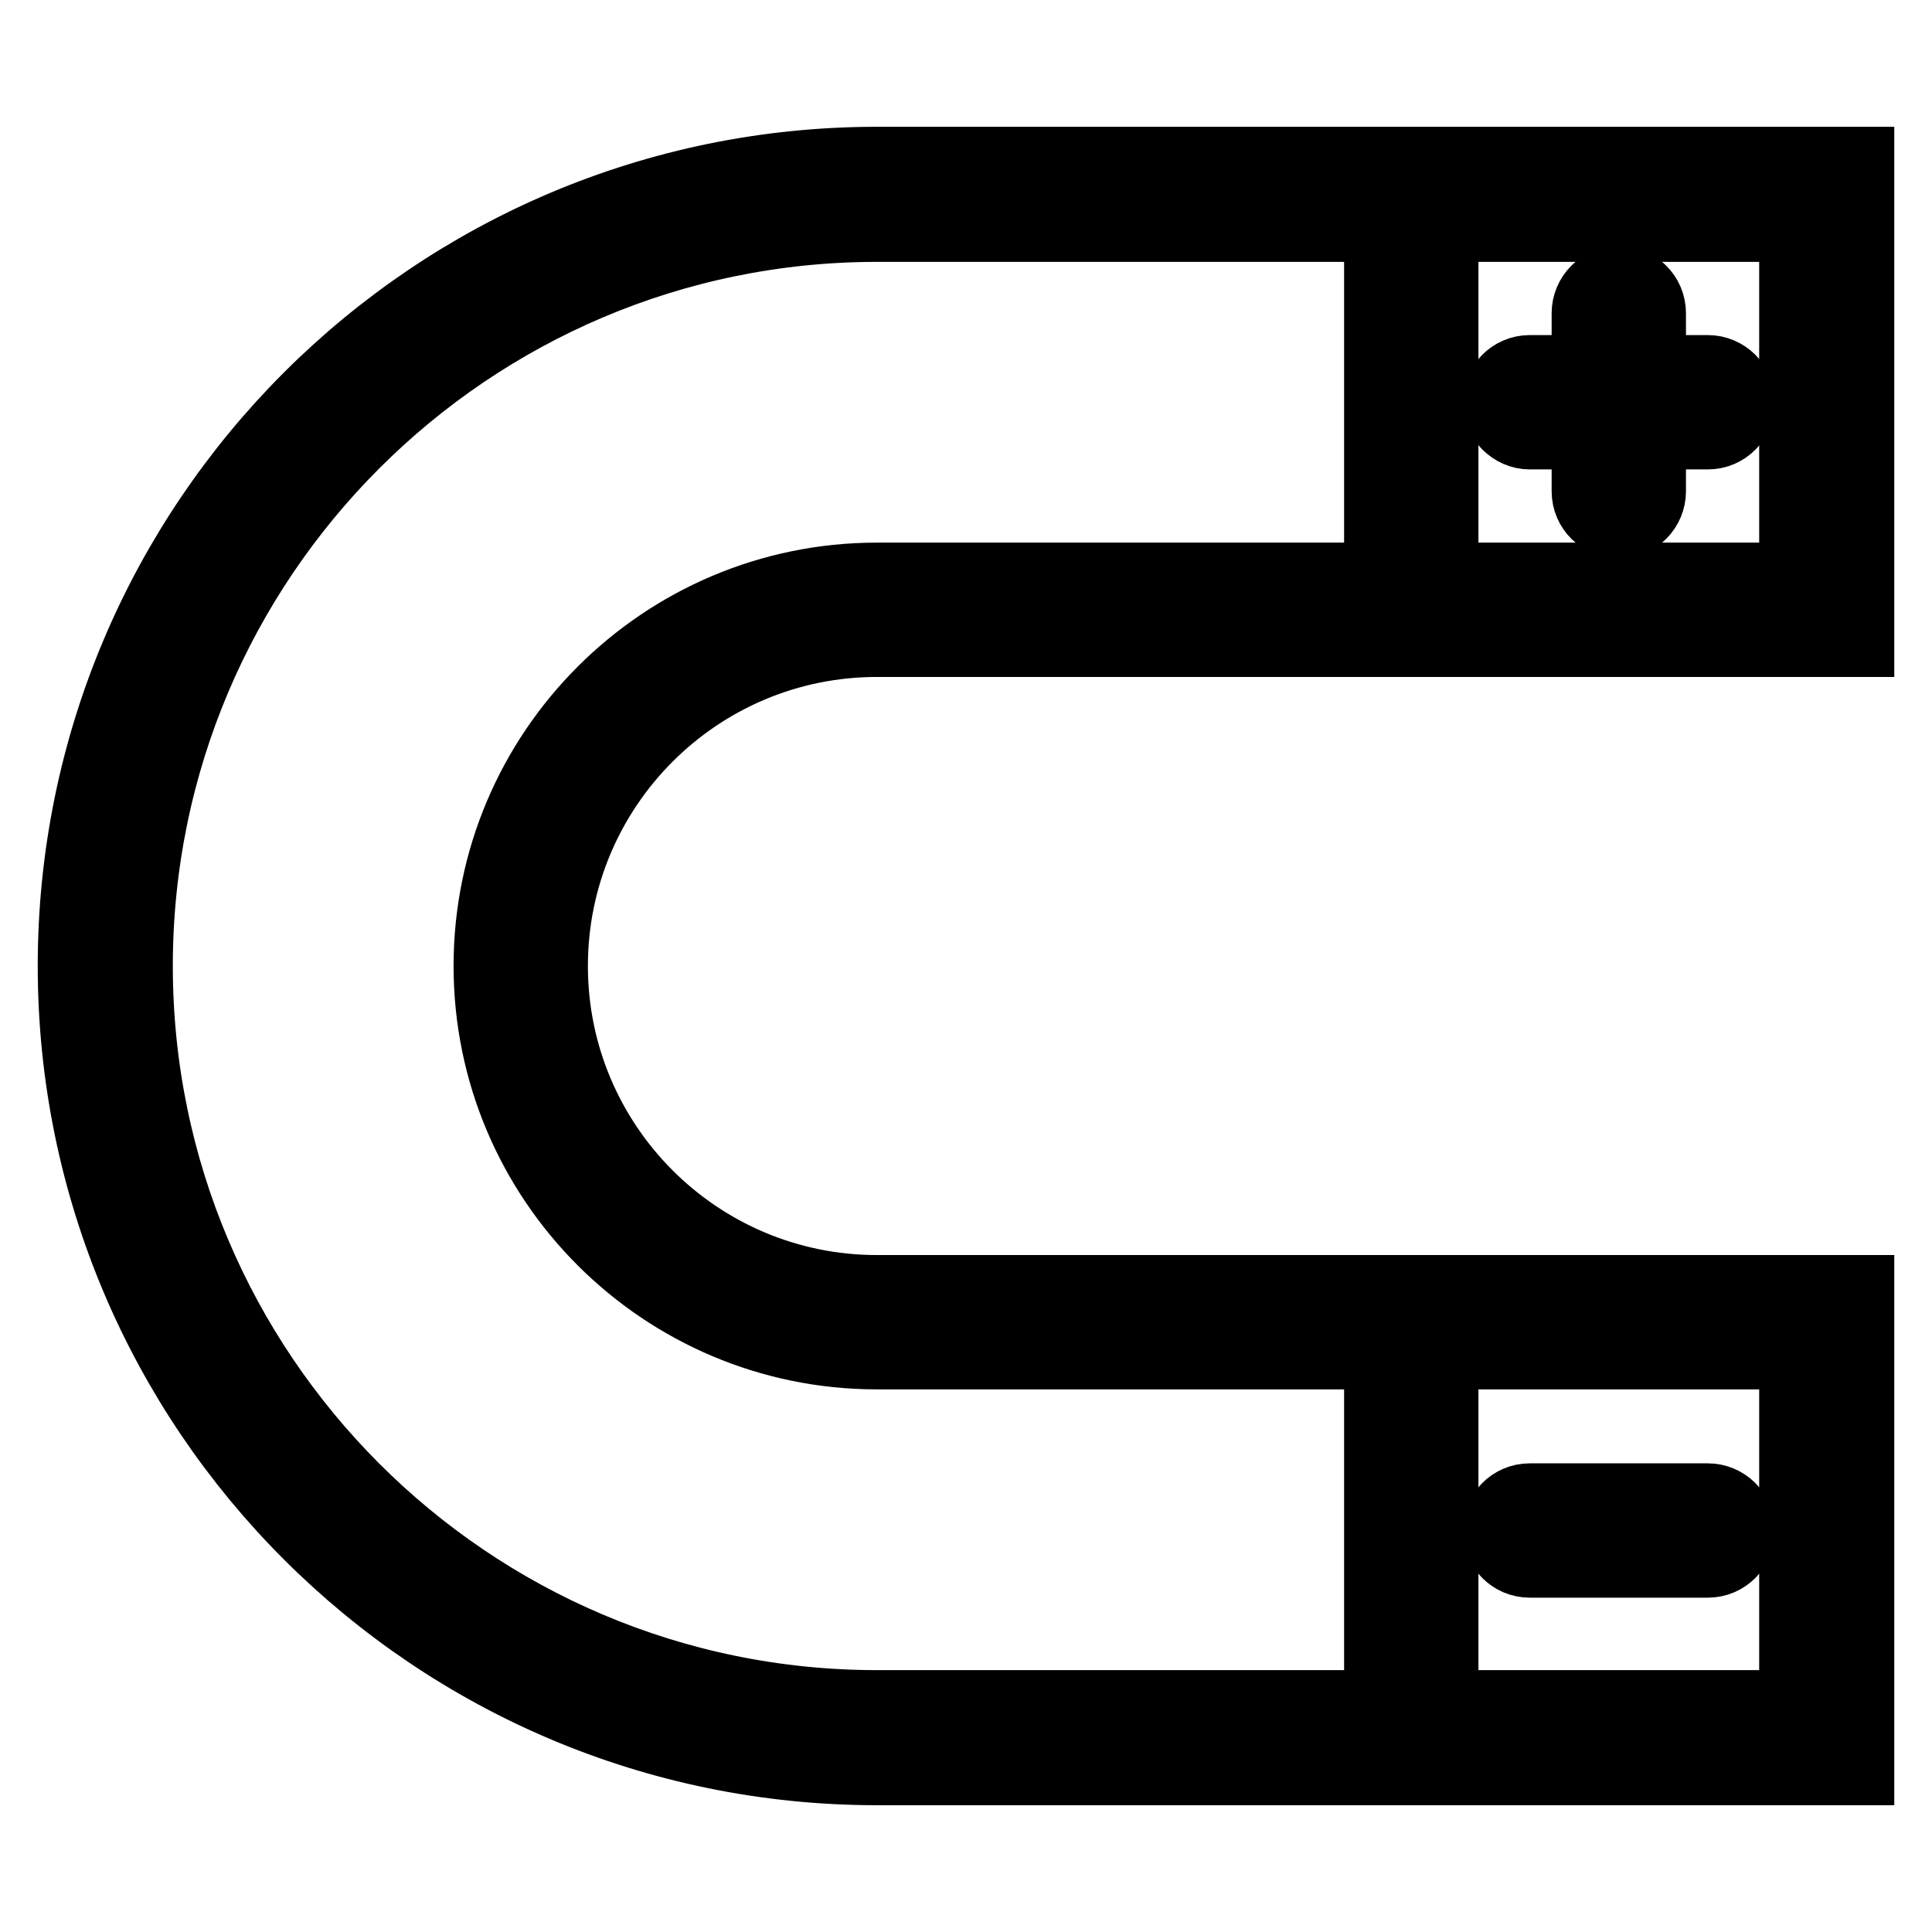
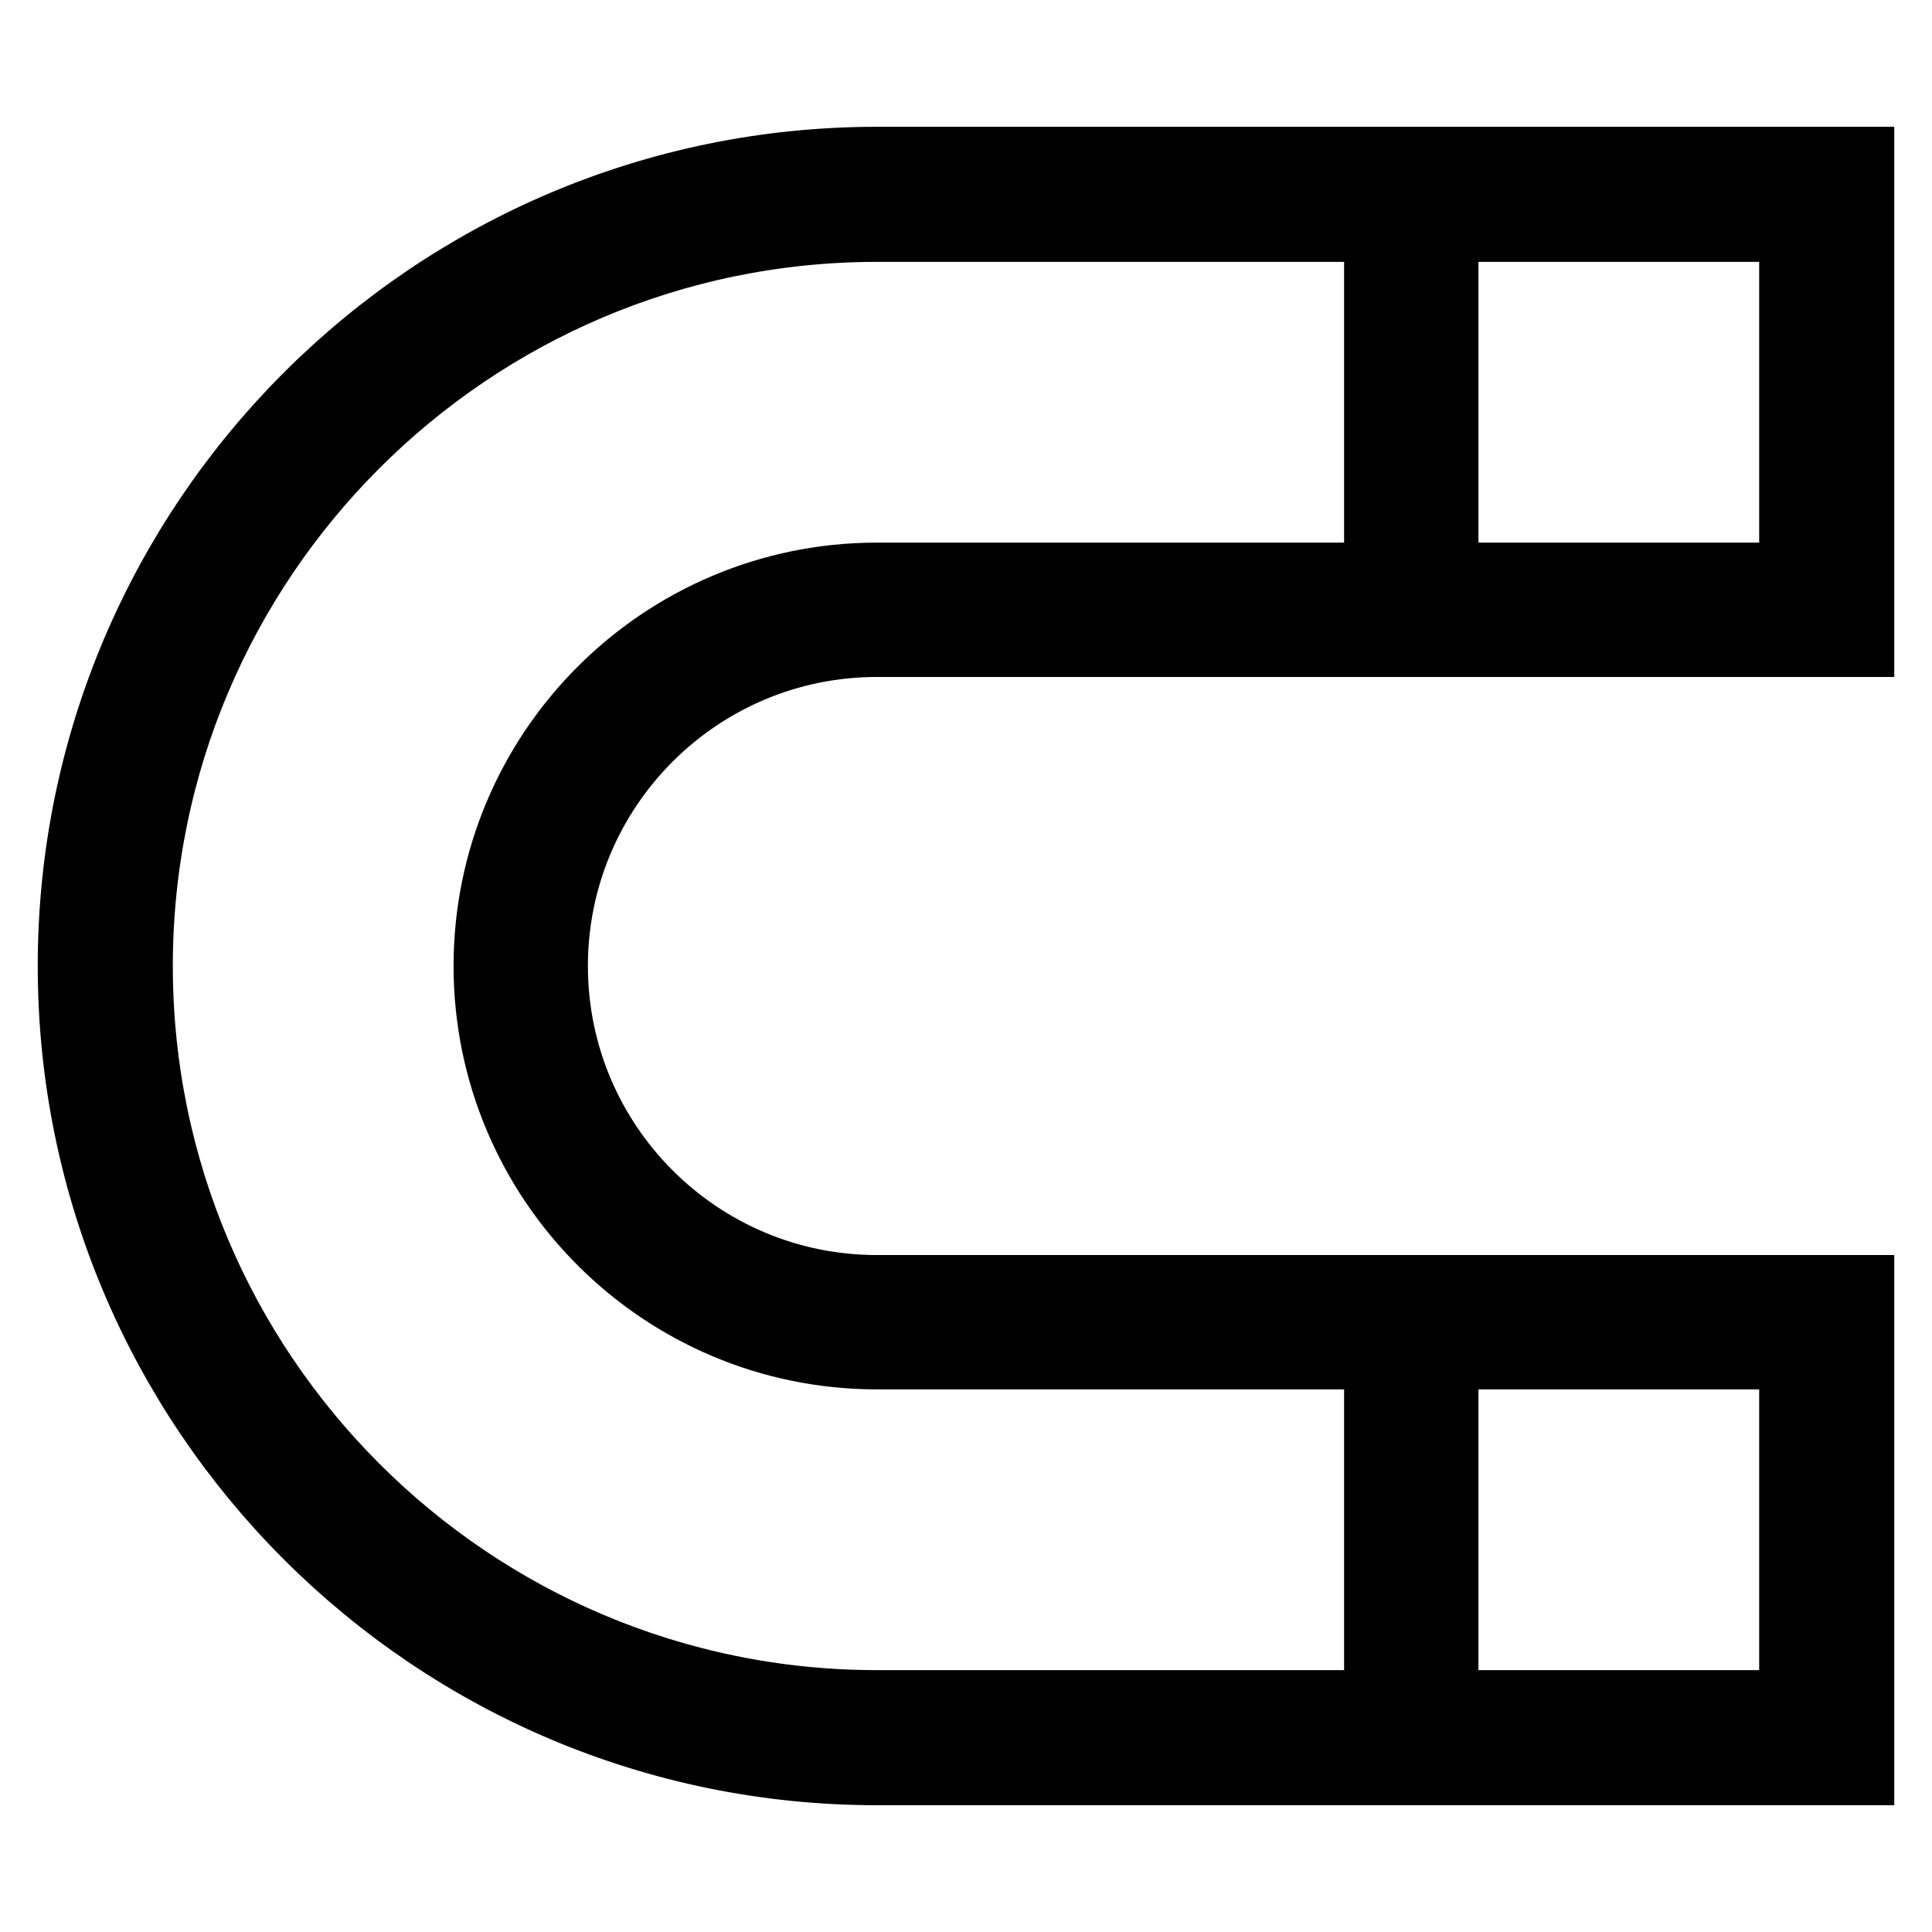
<svg xmlns="http://www.w3.org/2000/svg" version="1.1" x="0px" y="0px" viewBox="0 0 256 256" enable-background="new 0 0 256 256" xml:space="preserve">
  <g>
    <path stroke-width="10" fill-opacity="0" stroke="#000000" d="M116.2,84.7H246V21.8H116.2C57.6,21.8,10,69.4,10,128s47.6,106.2,106.2,106.2H246v-62.9H116.2 c-23.9,0-43.3-19.4-43.3-43.3C72.9,104.1,92.3,84.7,116.2,84.7z M238.1,76.9h-47.2V29.7h47.2V76.9z M238.1,226.3h-47.2v-47.2h47.2 V226.3z M65.1,128c0,28.2,22.9,51.1,51.1,51.1h66.9v47.2h-66.9c-54.2,0-98.3-44.1-98.3-98.3S62,29.7,116.2,29.7h66.9v47.2h-66.9 C88,76.9,65.1,99.8,65.1,128z" />
-     <path stroke-width="10" fill-opacity="0" stroke="#000000" d="M202.7,57.2h7.9v7.9c0,2.2,1.8,3.9,3.9,3.9c2.2,0,3.9-1.8,3.9-3.9c0,0,0,0,0,0v-7.9h7.9 c2.2,0,3.9-1.8,3.9-3.9c0-2.2-1.8-3.9-3.9-3.9c0,0,0,0,0,0h-7.9v-7.9c0-2.2-1.8-3.9-3.9-3.9c-2.2,0-3.9,1.8-3.9,3.9c0,0,0,0,0,0 v7.9h-7.9c-2.2,0-3.9,1.8-3.9,3.9S200.6,57.2,202.7,57.2C202.7,57.2,202.7,57.2,202.7,57.2L202.7,57.2z M202.7,206.7h23.6 c2.2,0,3.9-1.8,3.9-3.9c0-2.2-1.8-3.9-3.9-3.9h-23.6c-2.2,0-3.9,1.8-3.9,3.9C198.8,204.9,200.5,206.7,202.7,206.7 C202.7,206.7,202.7,206.7,202.7,206.7z" />
  </g>
</svg>